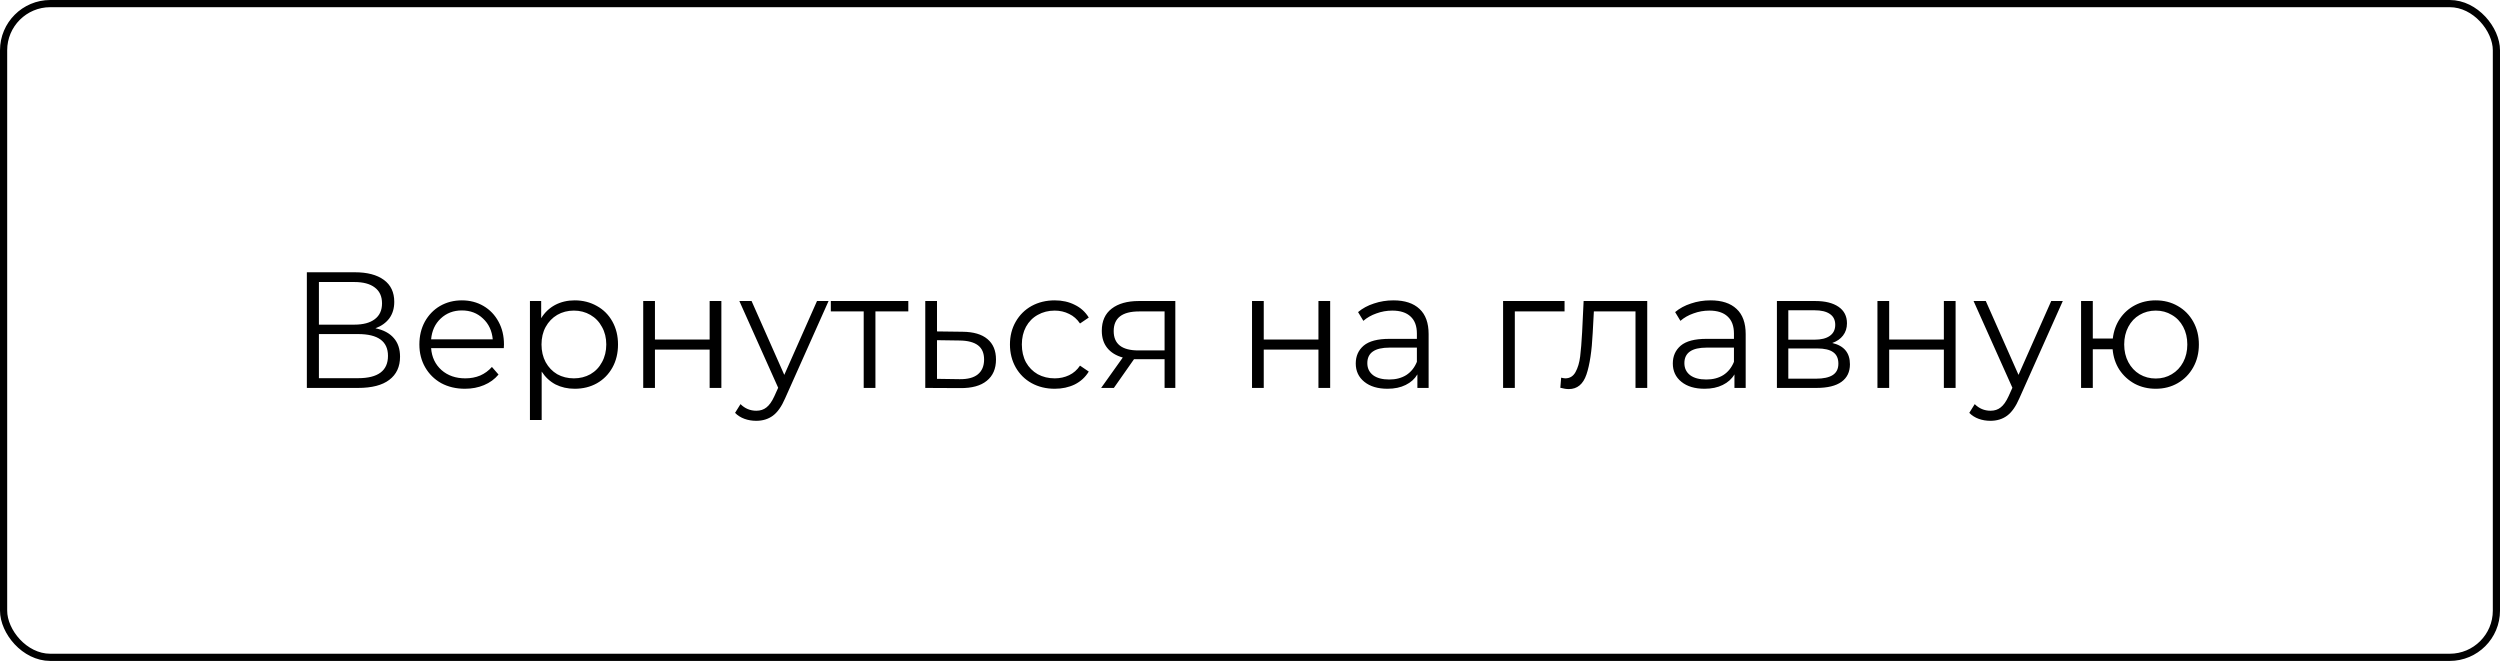
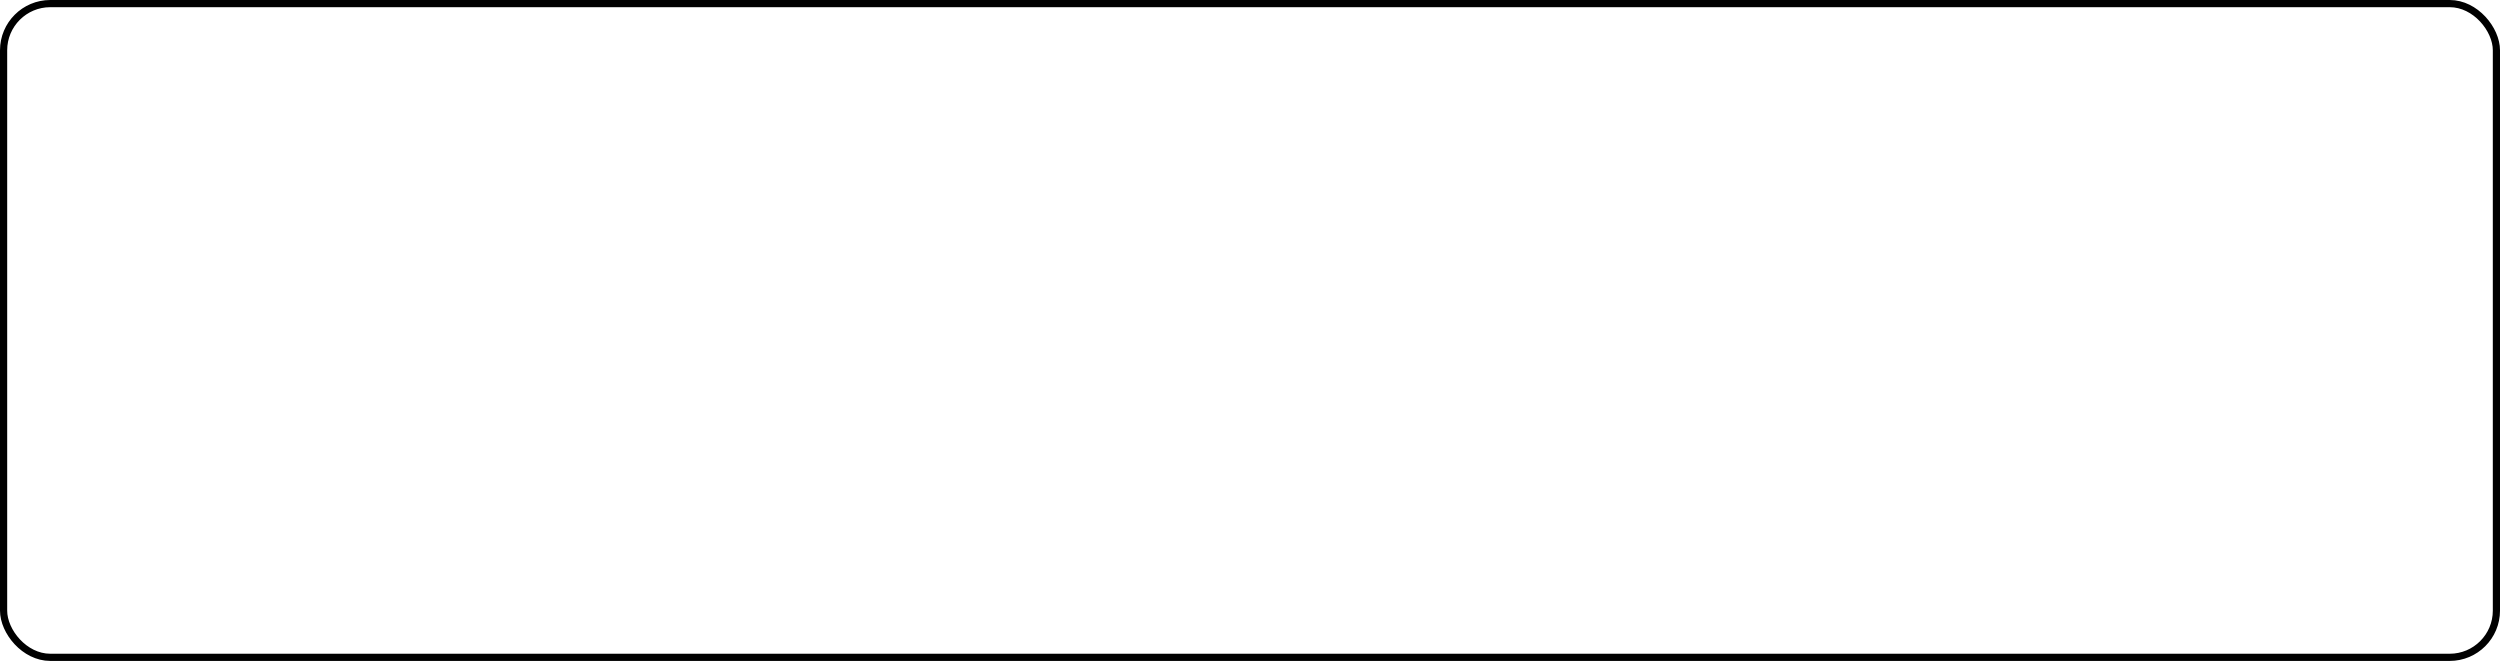
<svg xmlns="http://www.w3.org/2000/svg" width="348" height="92" viewBox="0 0 348 92" fill="none">
  <rect x="0.5" y="0.5" width="347" height="91" rx="6.5" stroke="black" />
-   <path d="M52.259 45.697C53.378 45.927 54.229 46.379 54.812 47.054C55.395 47.713 55.686 48.58 55.686 49.653C55.686 51.048 55.188 52.122 54.191 52.873C53.21 53.624 51.761 54 49.844 54H42.714V37.9H49.407C51.124 37.9 52.466 38.253 53.432 38.958C54.398 39.663 54.881 40.683 54.881 42.017C54.881 42.922 54.651 43.688 54.191 44.317C53.731 44.93 53.087 45.39 52.259 45.697ZM44.393 45.191H49.315C50.557 45.191 51.508 44.938 52.167 44.432C52.842 43.926 53.179 43.19 53.179 42.224C53.179 41.258 52.842 40.522 52.167 40.016C51.508 39.51 50.557 39.257 49.315 39.257H44.393V45.191ZM49.844 52.643C52.619 52.643 54.007 51.608 54.007 49.538C54.007 47.514 52.619 46.502 49.844 46.502H44.393V52.643H49.844ZM70.13 48.457H60.011C60.102 49.714 60.586 50.734 61.459 51.516C62.334 52.283 63.438 52.666 64.772 52.666C65.523 52.666 66.213 52.536 66.841 52.275C67.47 51.999 68.014 51.6 68.475 51.079L69.394 52.137C68.858 52.781 68.183 53.272 67.371 53.609C66.573 53.946 65.692 54.115 64.725 54.115C63.483 54.115 62.38 53.854 61.413 53.333C60.463 52.796 59.719 52.06 59.182 51.125C58.646 50.19 58.377 49.132 58.377 47.951C58.377 46.77 58.63 45.712 59.136 44.777C59.658 43.842 60.363 43.113 61.252 42.592C62.157 42.071 63.169 41.81 64.288 41.81C65.408 41.81 66.412 42.071 67.302 42.592C68.191 43.113 68.888 43.842 69.394 44.777C69.9 45.697 70.153 46.755 70.153 47.951L70.13 48.457ZM64.288 43.213C63.123 43.213 62.142 43.589 61.344 44.34C60.562 45.076 60.118 46.042 60.011 47.238H68.59C68.482 46.042 68.03 45.076 67.233 44.34C66.451 43.589 65.469 43.213 64.288 43.213ZM80.001 41.81C81.136 41.81 82.163 42.071 83.083 42.592C84.003 43.098 84.724 43.819 85.245 44.754C85.767 45.689 86.027 46.755 86.027 47.951C86.027 49.162 85.767 50.236 85.245 51.171C84.724 52.106 84.003 52.835 83.083 53.356C82.179 53.862 81.151 54.115 80.001 54.115C79.02 54.115 78.131 53.916 77.333 53.517C76.551 53.103 75.907 52.505 75.401 51.723V58.462H73.768V41.902H75.332V44.294C75.823 43.497 76.467 42.883 77.264 42.454C78.077 42.025 78.989 41.81 80.001 41.81ZM79.886 52.666C80.73 52.666 81.496 52.474 82.186 52.091C82.876 51.692 83.413 51.133 83.796 50.412C84.195 49.691 84.394 48.871 84.394 47.951C84.394 47.031 84.195 46.218 83.796 45.513C83.413 44.792 82.876 44.233 82.186 43.834C81.496 43.435 80.73 43.236 79.886 43.236C79.028 43.236 78.253 43.435 77.563 43.834C76.889 44.233 76.352 44.792 75.953 45.513C75.57 46.218 75.378 47.031 75.378 47.951C75.378 48.871 75.57 49.691 75.953 50.412C76.352 51.133 76.889 51.692 77.563 52.091C78.253 52.474 79.028 52.666 79.886 52.666ZM89.536 41.902H91.169V47.261H98.782V41.902H100.415V54H98.782V48.664H91.169V54H89.536V41.902ZM115.337 41.902L109.288 55.449C108.798 56.584 108.23 57.389 107.586 57.864C106.942 58.339 106.168 58.577 105.263 58.577C104.681 58.577 104.136 58.485 103.63 58.301C103.124 58.117 102.687 57.841 102.319 57.473L103.078 56.254C103.692 56.867 104.428 57.174 105.286 57.174C105.838 57.174 106.306 57.021 106.689 56.714C107.088 56.407 107.456 55.886 107.793 55.15L108.322 53.977L102.917 41.902H104.619L109.173 52.183L113.727 41.902H115.337ZM126.437 43.351H121.86V54H120.227V43.351H115.65V41.902H126.437V43.351ZM133.996 46.18C135.514 46.195 136.664 46.533 137.446 47.192C138.243 47.851 138.642 48.802 138.642 50.044C138.642 51.332 138.212 52.321 137.354 53.011C136.51 53.701 135.284 54.038 133.674 54.023L128.798 54V41.902H130.431V46.134L133.996 46.18ZM133.582 52.781C134.701 52.796 135.544 52.574 136.112 52.114C136.694 51.639 136.986 50.949 136.986 50.044C136.986 49.155 136.702 48.495 136.135 48.066C135.567 47.637 134.716 47.414 133.582 47.399L130.431 47.353V52.735L133.582 52.781ZM146.818 54.115C145.622 54.115 144.548 53.854 143.598 53.333C142.662 52.812 141.926 52.083 141.39 51.148C140.853 50.197 140.585 49.132 140.585 47.951C140.585 46.77 140.853 45.712 141.39 44.777C141.926 43.842 142.662 43.113 143.598 42.592C144.548 42.071 145.622 41.81 146.818 41.81C147.86 41.81 148.788 42.017 149.601 42.431C150.429 42.83 151.08 43.42 151.556 44.202L150.337 45.03C149.938 44.432 149.432 43.987 148.819 43.696C148.205 43.389 147.538 43.236 146.818 43.236C145.944 43.236 145.154 43.435 144.449 43.834C143.759 44.217 143.214 44.769 142.816 45.49C142.432 46.211 142.241 47.031 142.241 47.951C142.241 48.886 142.432 49.714 142.816 50.435C143.214 51.14 143.759 51.692 144.449 52.091C145.154 52.474 145.944 52.666 146.818 52.666C147.538 52.666 148.205 52.52 148.819 52.229C149.432 51.938 149.938 51.493 150.337 50.895L151.556 51.723C151.08 52.505 150.429 53.103 149.601 53.517C148.773 53.916 147.845 54.115 146.818 54.115ZM163.605 41.902V54H162.11V49.998H158.315H157.855L155.049 54H153.278L156.291 49.768C155.356 49.507 154.635 49.063 154.129 48.434C153.623 47.805 153.37 47.008 153.37 46.042C153.37 44.693 153.83 43.665 154.75 42.96C155.67 42.255 156.928 41.902 158.522 41.902H163.605ZM155.026 46.088C155.026 47.882 156.169 48.779 158.453 48.779H162.11V43.351H158.568C156.207 43.351 155.026 44.263 155.026 46.088ZM174.281 41.902H175.914V47.261H183.527V41.902H185.16V54H183.527V48.664H175.914V54H174.281V41.902ZM193.965 41.81C195.544 41.81 196.755 42.209 197.599 43.006C198.442 43.788 198.864 44.953 198.864 46.502V54H197.3V52.114C196.932 52.743 196.387 53.233 195.667 53.586C194.961 53.939 194.118 54.115 193.137 54.115C191.787 54.115 190.714 53.793 189.917 53.149C189.119 52.505 188.721 51.654 188.721 50.596C188.721 49.569 189.089 48.741 189.825 48.112C190.576 47.483 191.764 47.169 193.39 47.169H197.231V46.433C197.231 45.39 196.939 44.601 196.357 44.064C195.774 43.512 194.923 43.236 193.804 43.236C193.037 43.236 192.301 43.366 191.596 43.627C190.89 43.872 190.285 44.217 189.779 44.662L189.043 43.443C189.656 42.922 190.392 42.523 191.251 42.247C192.109 41.956 193.014 41.81 193.965 41.81ZM193.39 52.827C194.31 52.827 195.099 52.62 195.759 52.206C196.418 51.777 196.909 51.163 197.231 50.366V48.388H193.436C191.366 48.388 190.331 49.109 190.331 50.55C190.331 51.255 190.599 51.815 191.136 52.229C191.672 52.628 192.424 52.827 193.39 52.827ZM217.786 43.351H210.863V54H209.23V41.902H217.786V43.351ZM229.295 41.902V54H227.662V43.351H221.866L221.705 46.341C221.582 48.856 221.291 50.788 220.831 52.137C220.371 53.486 219.551 54.161 218.37 54.161C218.048 54.161 217.657 54.1 217.197 53.977L217.312 52.574C217.588 52.635 217.78 52.666 217.887 52.666C218.516 52.666 218.991 52.375 219.313 51.792C219.635 51.209 219.85 50.489 219.957 49.63C220.064 48.771 220.156 47.637 220.233 46.226L220.44 41.902H229.295ZM238.1 41.81C239.68 41.81 240.891 42.209 241.734 43.006C242.578 43.788 242.999 44.953 242.999 46.502V54H241.435V52.114C241.067 52.743 240.523 53.233 239.802 53.586C239.097 53.939 238.254 54.115 237.272 54.115C235.923 54.115 234.85 53.793 234.052 53.149C233.255 52.505 232.856 51.654 232.856 50.596C232.856 49.569 233.224 48.741 233.96 48.112C234.712 47.483 235.9 47.169 237.525 47.169H241.366V46.433C241.366 45.39 241.075 44.601 240.492 44.064C239.91 43.512 239.059 43.236 237.939 43.236C237.173 43.236 236.437 43.366 235.731 43.627C235.026 43.872 234.42 44.217 233.914 44.662L233.178 43.443C233.792 42.922 234.528 42.523 235.386 42.247C236.245 41.956 237.15 41.81 238.1 41.81ZM237.525 52.827C238.445 52.827 239.235 52.62 239.894 52.206C240.554 51.777 241.044 51.163 241.366 50.366V48.388H237.571C235.501 48.388 234.466 49.109 234.466 50.55C234.466 51.255 234.735 51.815 235.271 52.229C235.808 52.628 236.559 52.827 237.525 52.827ZM255.051 47.744C256.692 48.127 257.512 49.116 257.512 50.711C257.512 51.769 257.121 52.582 256.339 53.149C255.557 53.716 254.392 54 252.843 54H247.346V41.902H252.682C254.062 41.902 255.143 42.17 255.925 42.707C256.707 43.244 257.098 44.01 257.098 45.007C257.098 45.666 256.914 46.234 256.546 46.709C256.194 47.169 255.695 47.514 255.051 47.744ZM248.933 47.284H252.567C253.503 47.284 254.216 47.108 254.706 46.755C255.212 46.402 255.465 45.889 255.465 45.214C255.465 44.539 255.212 44.033 254.706 43.696C254.216 43.359 253.503 43.19 252.567 43.19H248.933V47.284ZM252.774 52.712C253.817 52.712 254.599 52.543 255.12 52.206C255.642 51.869 255.902 51.34 255.902 50.619C255.902 49.898 255.665 49.369 255.189 49.032C254.714 48.679 253.963 48.503 252.935 48.503H248.933V52.712H252.774ZM261.34 41.902H262.973V47.261H270.586V41.902H272.219V54H270.586V48.664H262.973V54H261.34V41.902ZM287.141 41.902L281.092 55.449C280.601 56.584 280.034 57.389 279.39 57.864C278.746 58.339 277.972 58.577 277.067 58.577C276.484 58.577 275.94 58.485 275.434 58.301C274.928 58.117 274.491 57.841 274.123 57.473L274.882 56.254C275.495 56.867 276.231 57.174 277.09 57.174C277.642 57.174 278.11 57.021 278.493 56.714C278.892 56.407 279.26 55.886 279.597 55.15L280.126 53.977L274.721 41.902H276.423L280.977 52.183L285.531 41.902H287.141ZM300.081 41.81C301.216 41.81 302.236 42.071 303.14 42.592C304.06 43.113 304.781 43.842 305.302 44.777C305.824 45.712 306.084 46.77 306.084 47.951C306.084 49.132 305.824 50.19 305.302 51.125C304.781 52.06 304.06 52.796 303.14 53.333C302.236 53.854 301.216 54.115 300.081 54.115C299.008 54.115 298.034 53.885 297.16 53.425C296.286 52.95 295.573 52.298 295.021 51.47C294.485 50.642 294.17 49.691 294.078 48.618H291.318V54H289.685V41.902H291.318V47.123H294.101C294.224 46.08 294.554 45.16 295.09 44.363C295.642 43.55 296.348 42.922 297.206 42.477C298.065 42.032 299.023 41.81 300.081 41.81ZM300.081 52.689C300.909 52.689 301.653 52.49 302.312 52.091C302.987 51.692 303.516 51.133 303.899 50.412C304.283 49.691 304.474 48.871 304.474 47.951C304.474 47.031 304.283 46.211 303.899 45.49C303.516 44.769 302.987 44.217 302.312 43.834C301.653 43.435 300.909 43.236 300.081 43.236C299.253 43.236 298.502 43.435 297.827 43.834C297.168 44.217 296.647 44.769 296.263 45.49C295.88 46.211 295.688 47.031 295.688 47.951C295.688 48.871 295.88 49.691 296.263 50.412C296.647 51.133 297.168 51.692 297.827 52.091C298.502 52.49 299.253 52.689 300.081 52.689Z" fill="black" />
</svg>